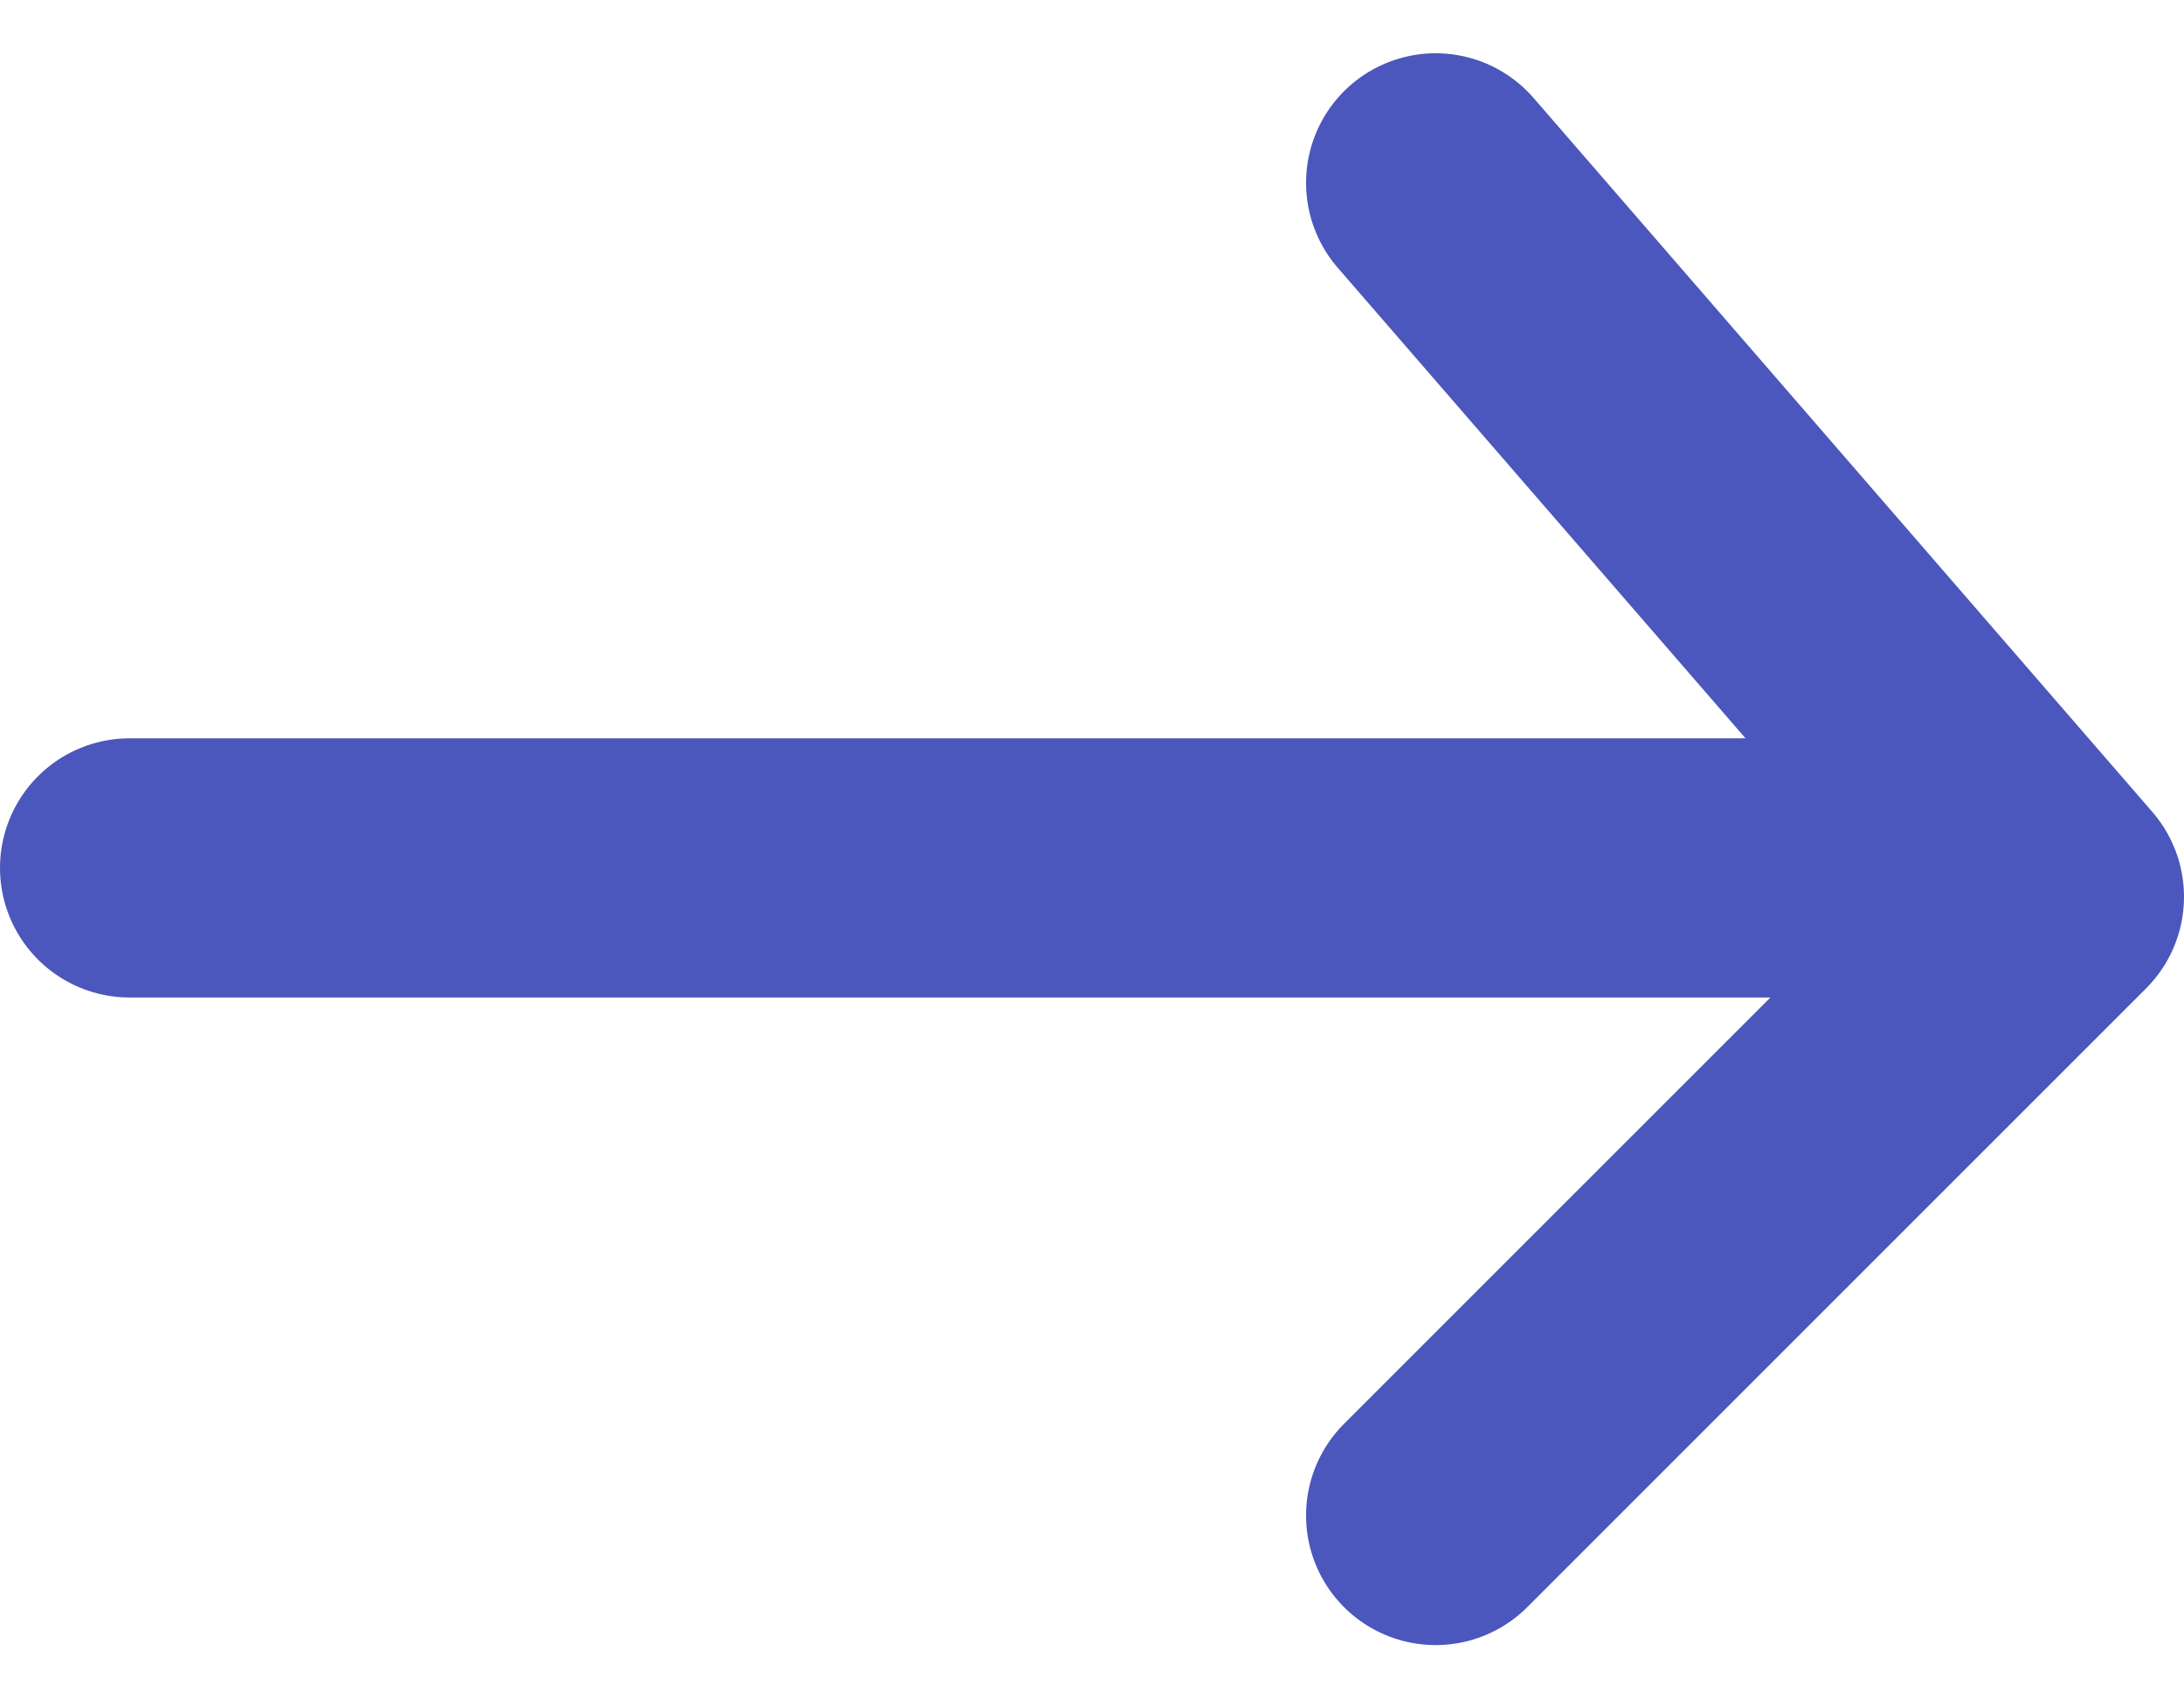
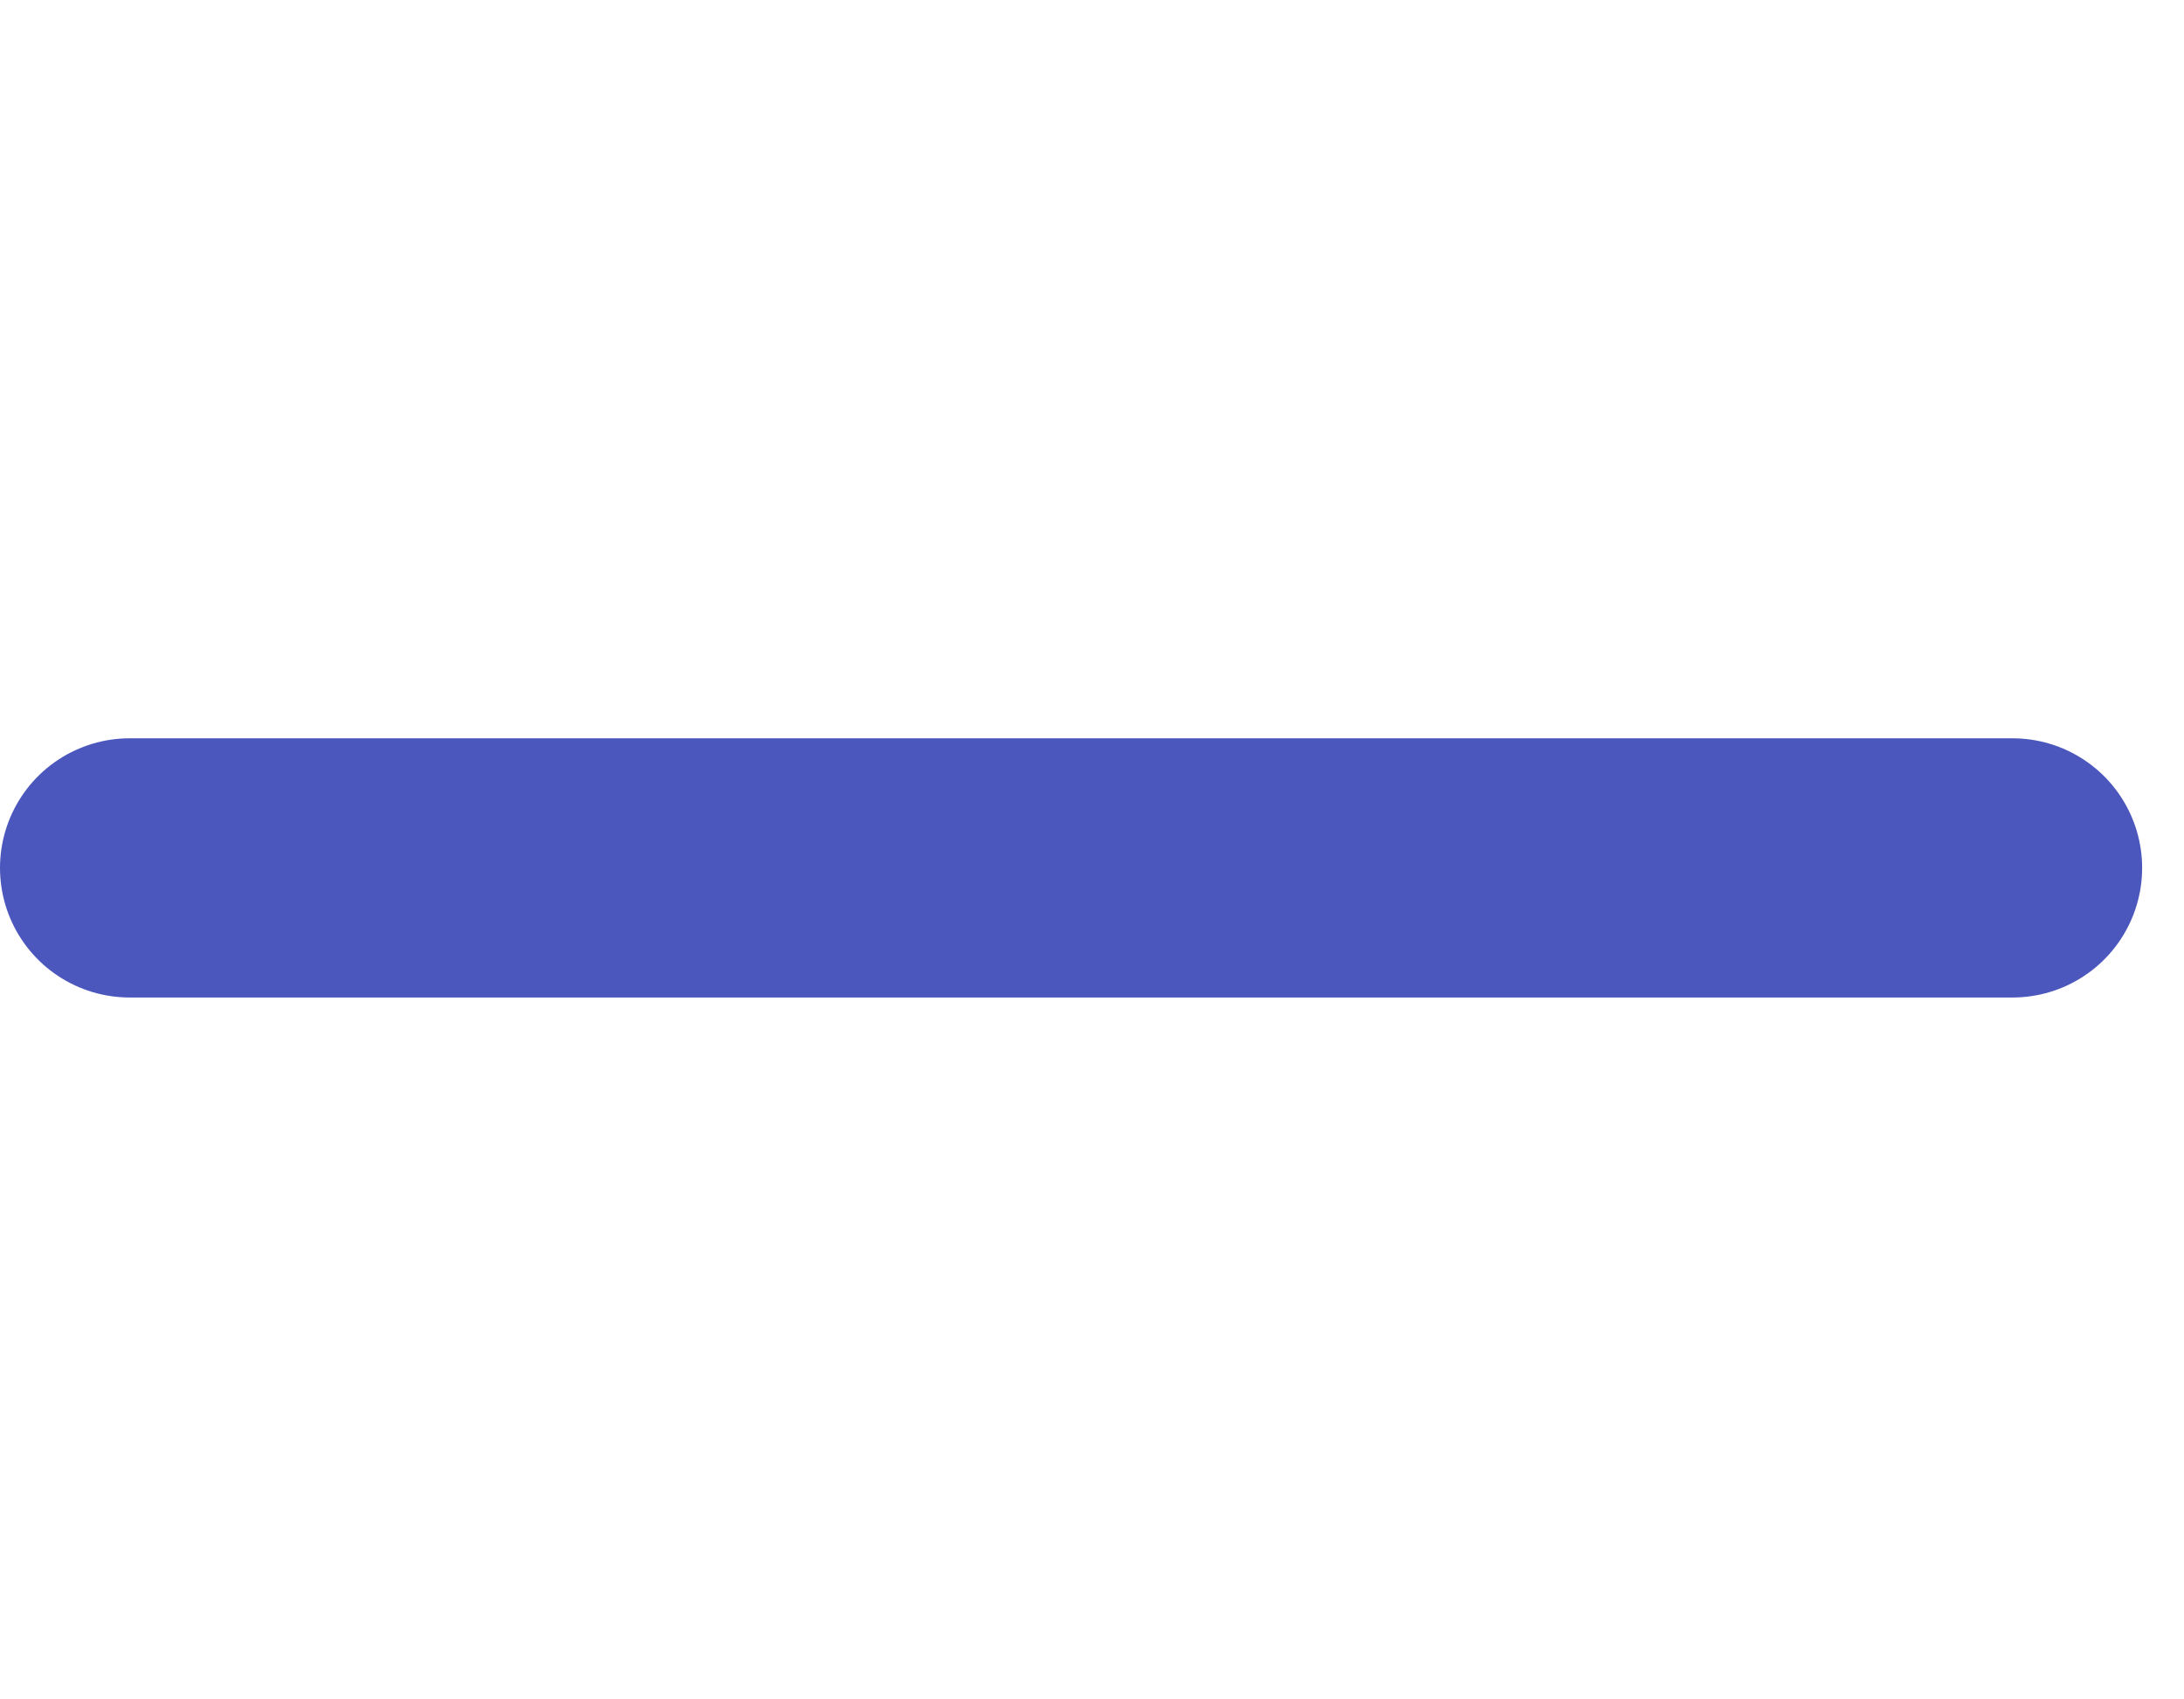
<svg xmlns="http://www.w3.org/2000/svg" width="16.851" height="13.108" viewBox="0 0 16.851 13.108">
  <g id="Group_1246" data-name="Group 1246" transform="translate(-1019.372 -2030.237)">
    <path id="Path_5484" data-name="Path 5484" d="M3010.372,2038.5H3024.9" transform="translate(-1990 -1.566)" fill="none" stroke="#4b57bc" stroke-linecap="round" stroke-width="2" />
-     <path id="Path_5485" data-name="Path 5485" d="M3023.433,2031.648l4.774,5.509-4.774,4.774" transform="translate(-1992.984 0)" fill="none" stroke="#4b57bc" stroke-linecap="round" stroke-linejoin="round" stroke-width="2" />
  </g>
</svg>